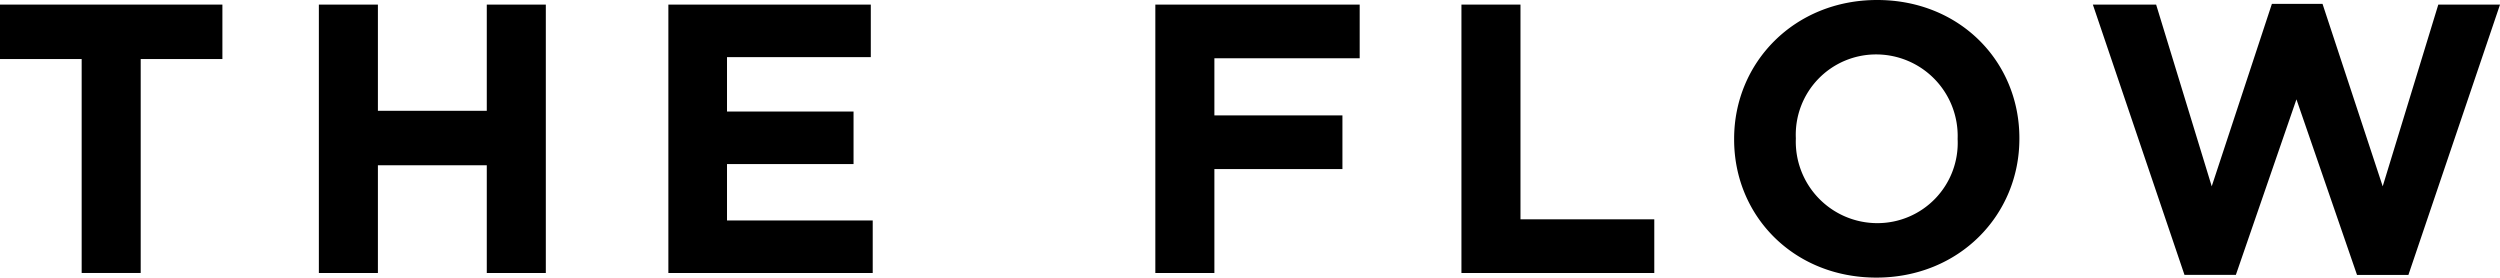
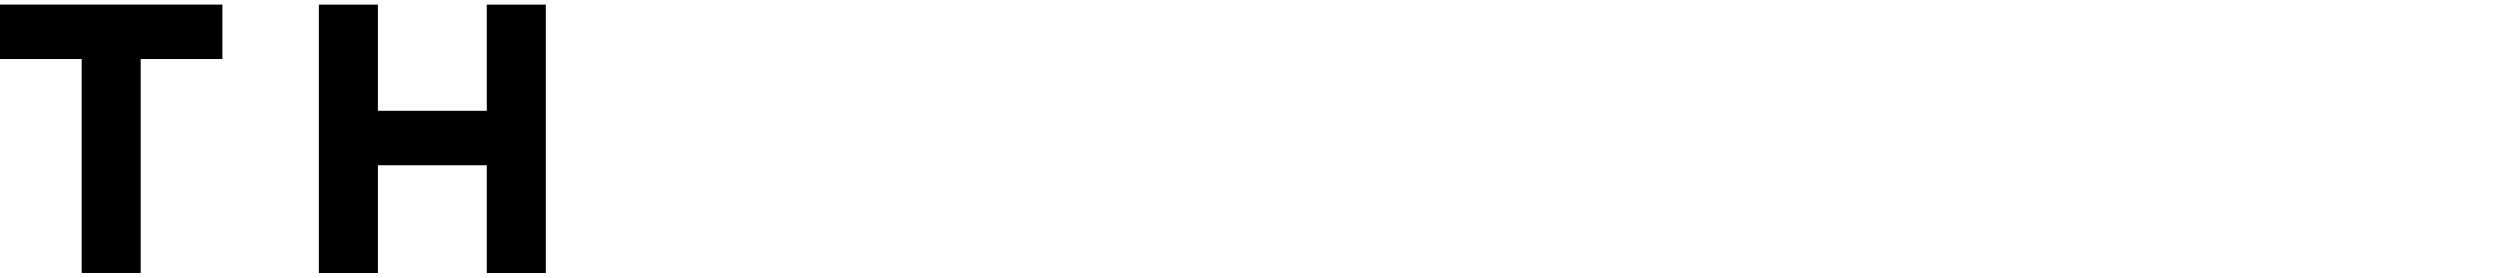
<svg xmlns="http://www.w3.org/2000/svg" viewBox="0 0 260.794 28.955">
  <title>flow__ttl</title>
  <g id="レイヤー_2" data-name="レイヤー 2">
    <g id="レイヤー_1-2" data-name="レイヤー 1">
      <path d="M8.519,6.159H0V.479H23.2v5.68H14.677V28.476H8.519Z" />
      <path d="M33.263.479h6.159V11.558H50.78V.479h6.159v28H50.78V17.237H39.422V28.476H33.263Z" />
-       <path d="M69.723.479H90.84v5.48h-15v5.679h13.2v5.479h-13.2V23h15.2v5.48H69.723Z" />
-       <path d="M120.522.479h21.317v5.6H126.682v5.959h13.357v5.6H126.682V28.476h-6.16Z" />
-       <path d="M152.454.479h6.159v22.4h13.958v5.6H152.454Z" />
-       <path d="M180.9,14.558v-.08C180.9,6.519,187.181,0,195.819,0s14.838,6.438,14.838,14.4v.081c0,7.959-6.279,14.477-14.918,14.477S180.9,22.517,180.9,14.558Zm23.316,0v-.08a8.506,8.506,0,0,0-8.479-8.8,8.372,8.372,0,0,0-8.4,8.718v.081a8.505,8.505,0,0,0,8.478,8.8A8.373,8.373,0,0,0,204.218,14.558Z" />
-       <path d="M218.322.479h6.6l5.8,18.958L237,.4h5.279l6.279,19.038,5.8-18.958h6.438l-9.557,28.2h-5.36l-6.319-18.317L233.24,28.675h-5.36Z" />
    </g>
  </g>
</svg>